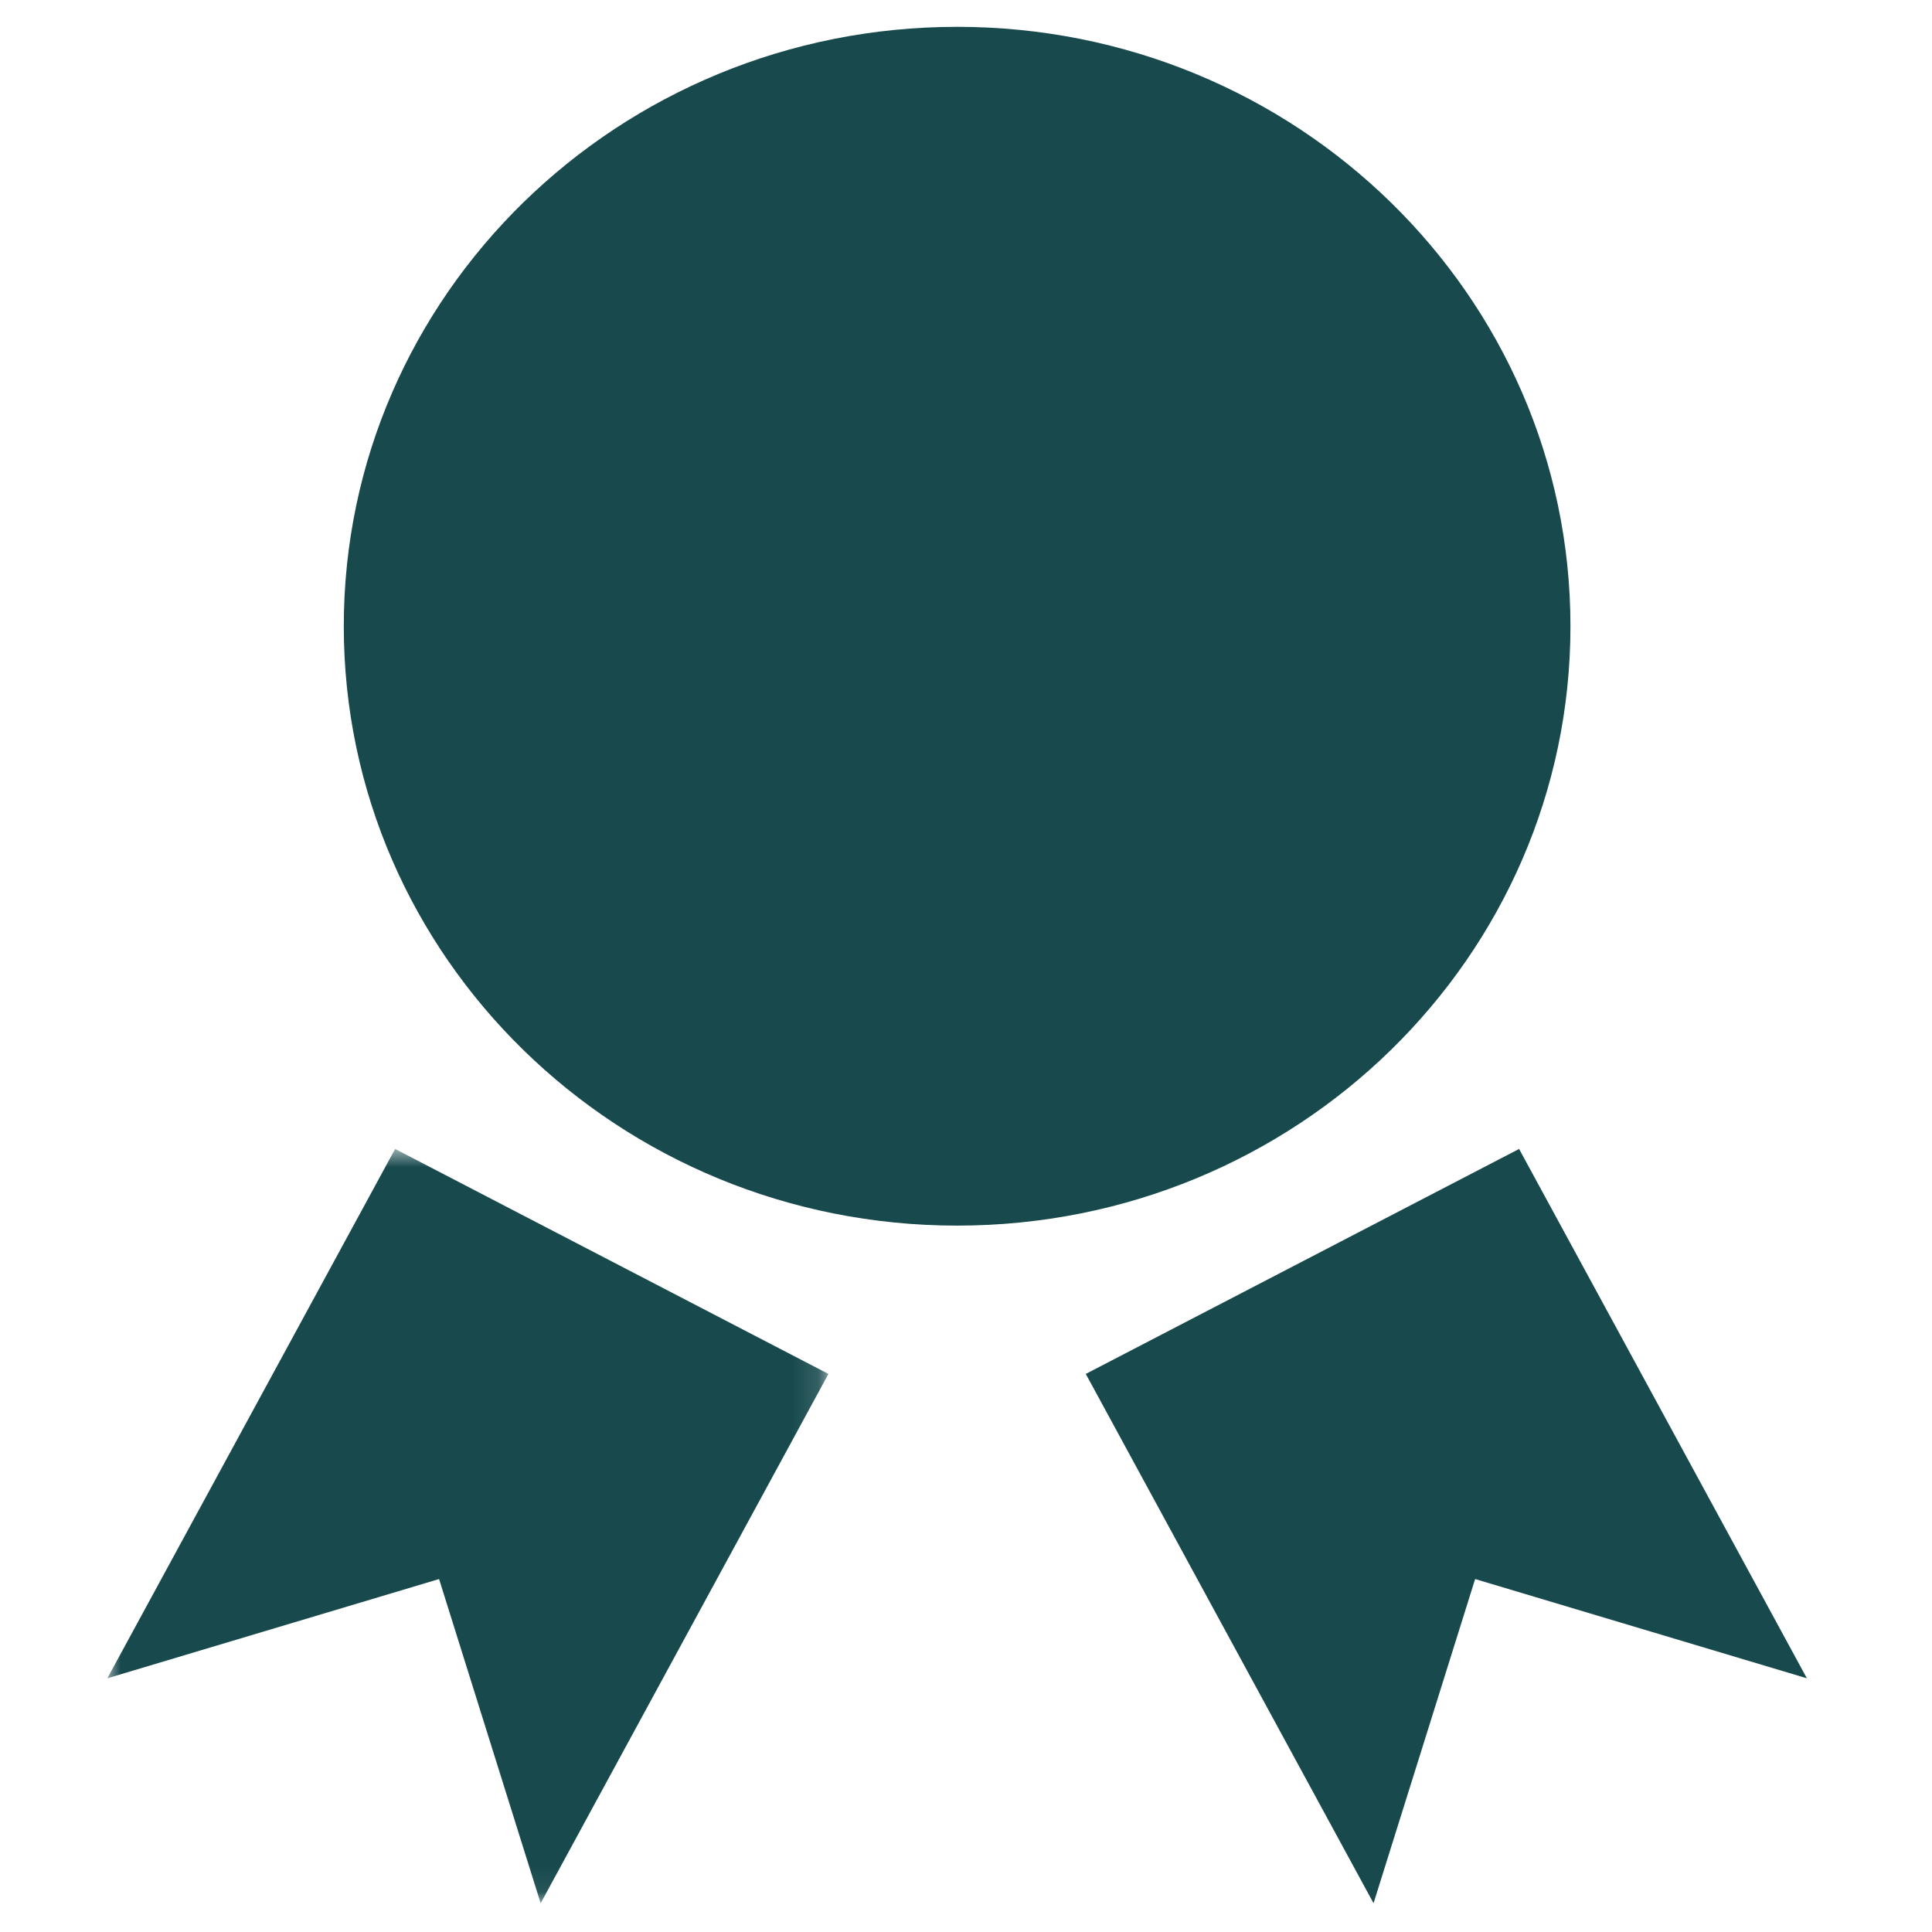
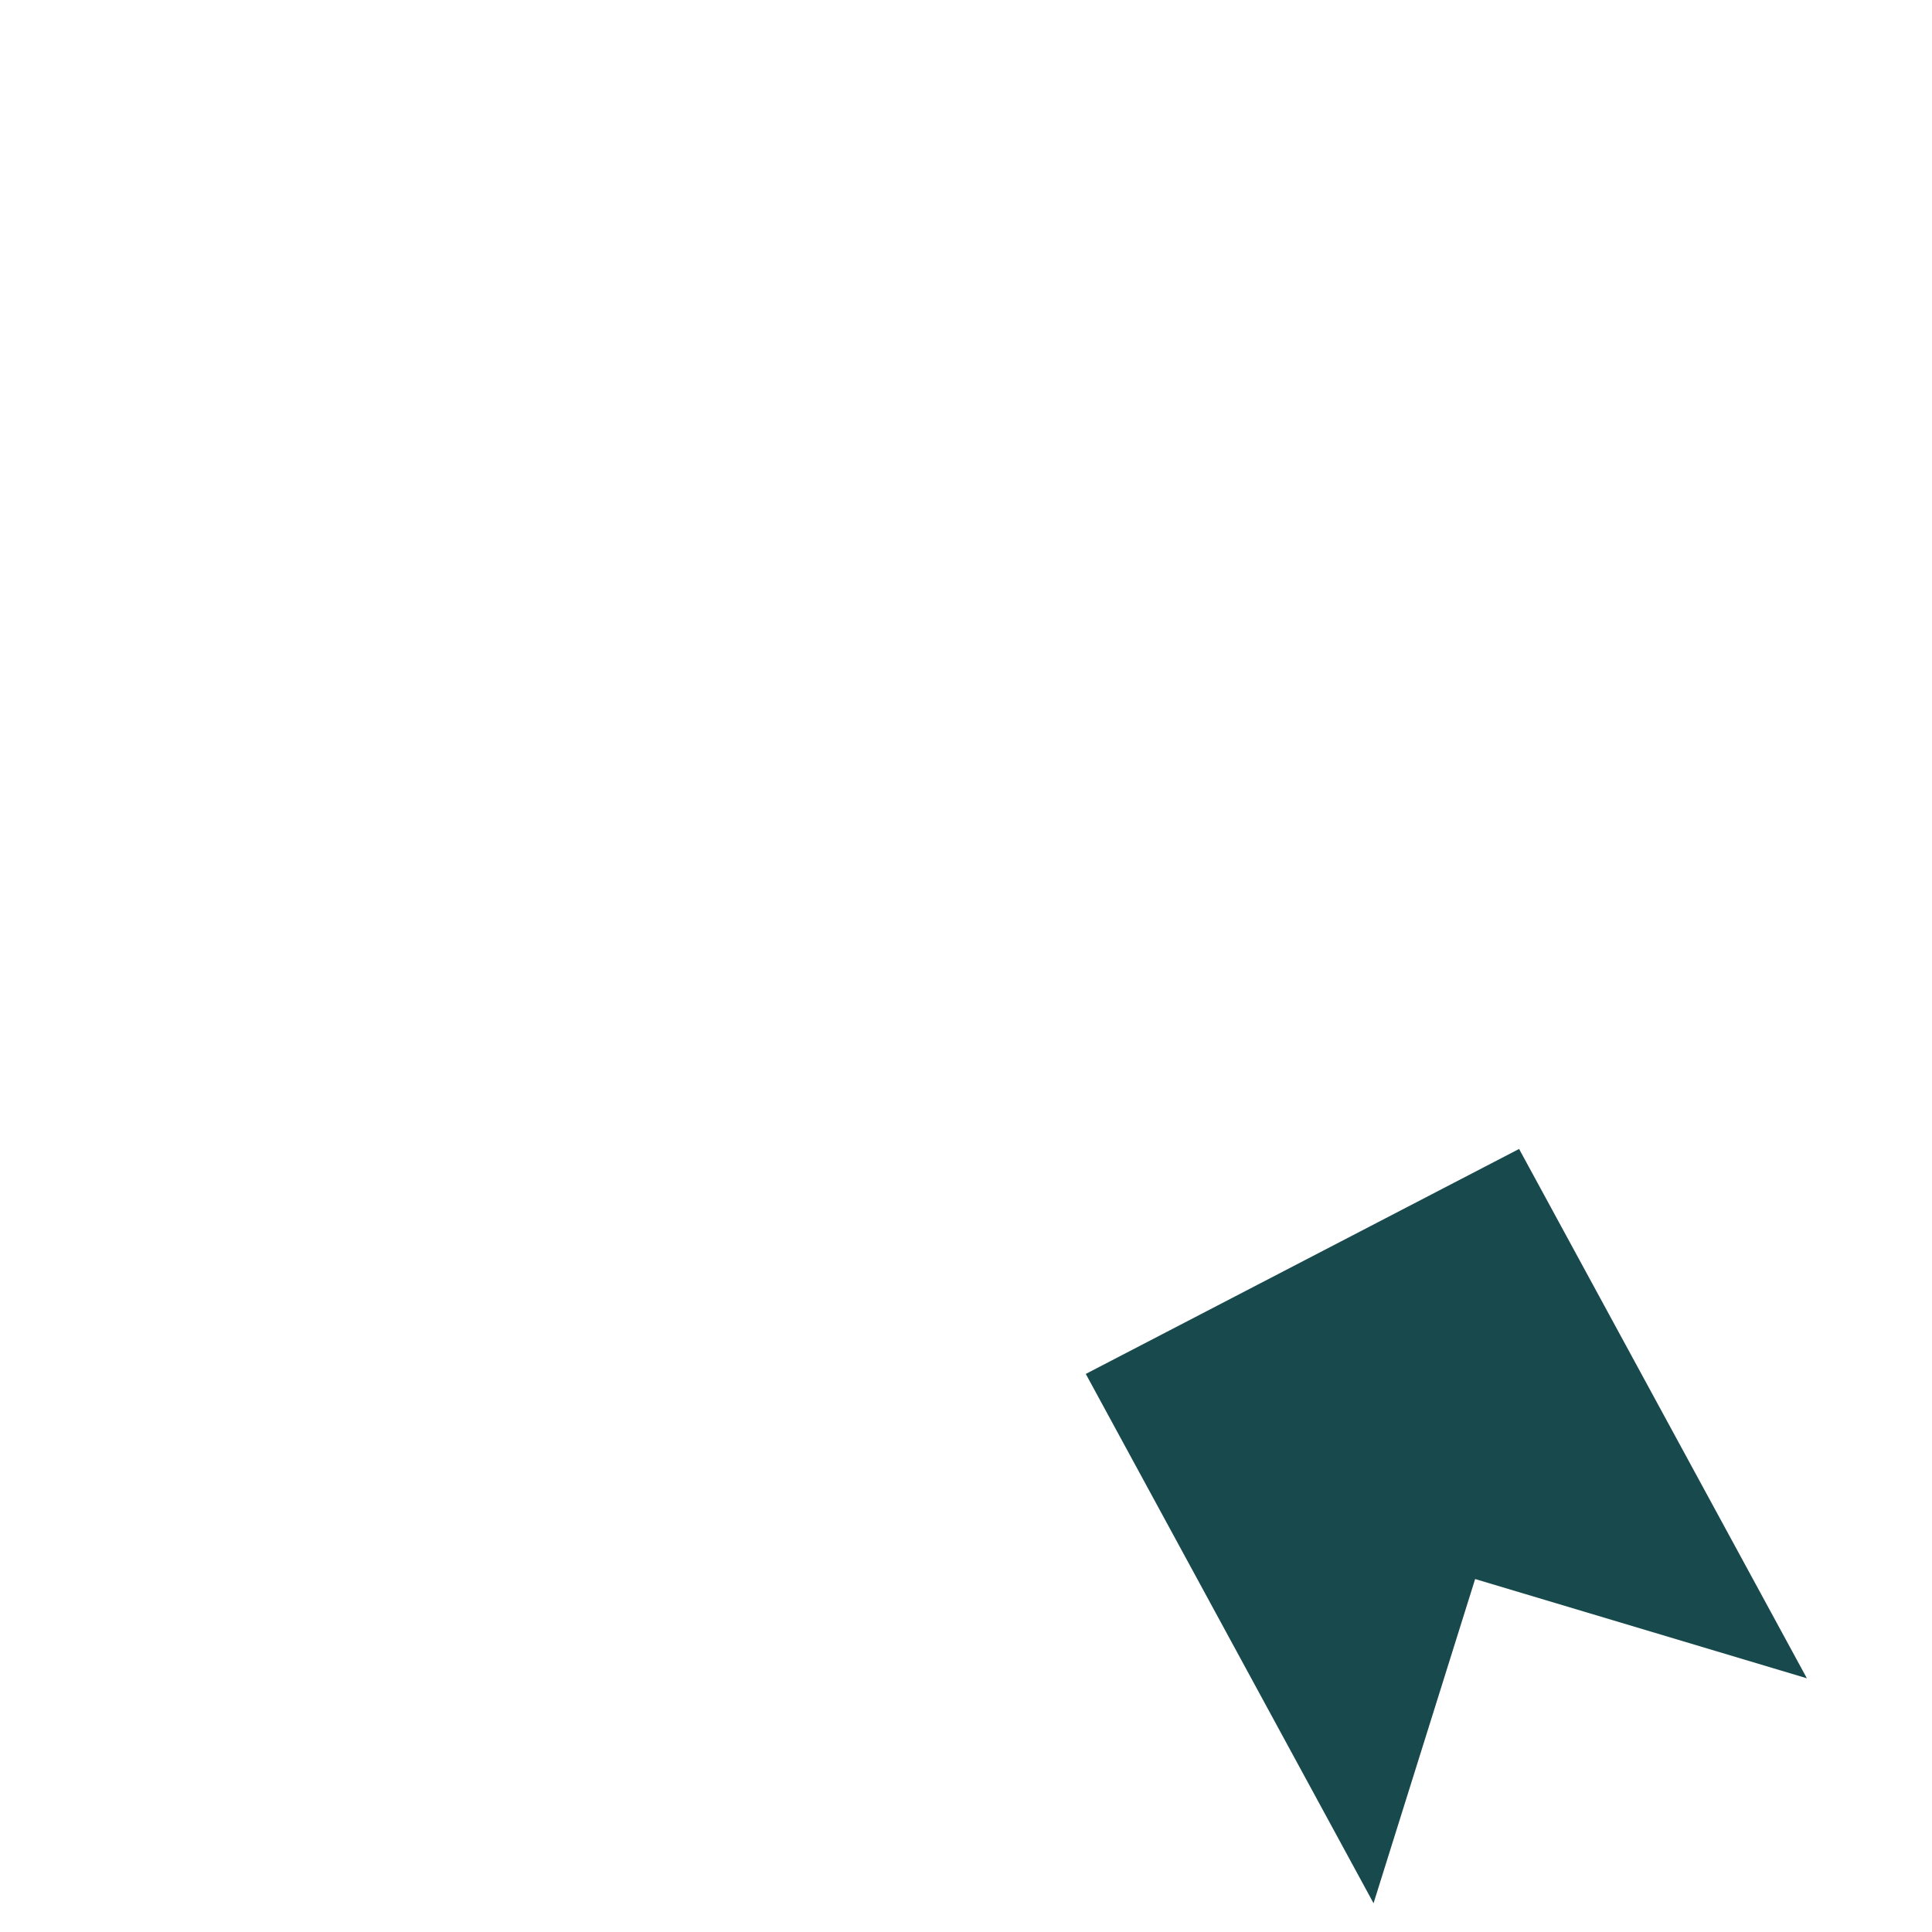
<svg xmlns="http://www.w3.org/2000/svg" width="72" height="72" viewBox="0 0 72 72" fill="none">
-   <path fill-rule="evenodd" clip-rule="evenodd" d="M58.526 23.338C58.526 35.675 48.293 45.675 35.669 45.675C23.045 45.675 12.812 35.675 12.812 23.338C12.812 11.001 23.045 1 35.669 1C48.293 1 58.526 11.001 58.526 23.338" fill="#17494D" />
  <mask id="mask0_1170_3660" style="mask-type:alpha" maskUnits="userSpaceOnUse" x="4" y="42" width="27" height="29">
-     <path fill-rule="evenodd" clip-rule="evenodd" d="M4 42.818H30.873V70.928H4V42.818Z" fill="white" />
-   </mask>
+     </mask>
  <g mask="url(#mask0_1170_3660)">
    <path fill-rule="evenodd" clip-rule="evenodd" d="M20.149 70.928L16.363 58.846L4 62.545L14.725 42.818L30.873 51.202L20.149 70.928Z" fill="#17494D" />
  </g>
  <path fill-rule="evenodd" clip-rule="evenodd" d="M51.188 70.928L54.974 58.846L67.337 62.545L56.612 42.818L40.464 51.202L51.188 70.928Z" fill="#17494D" />
</svg>